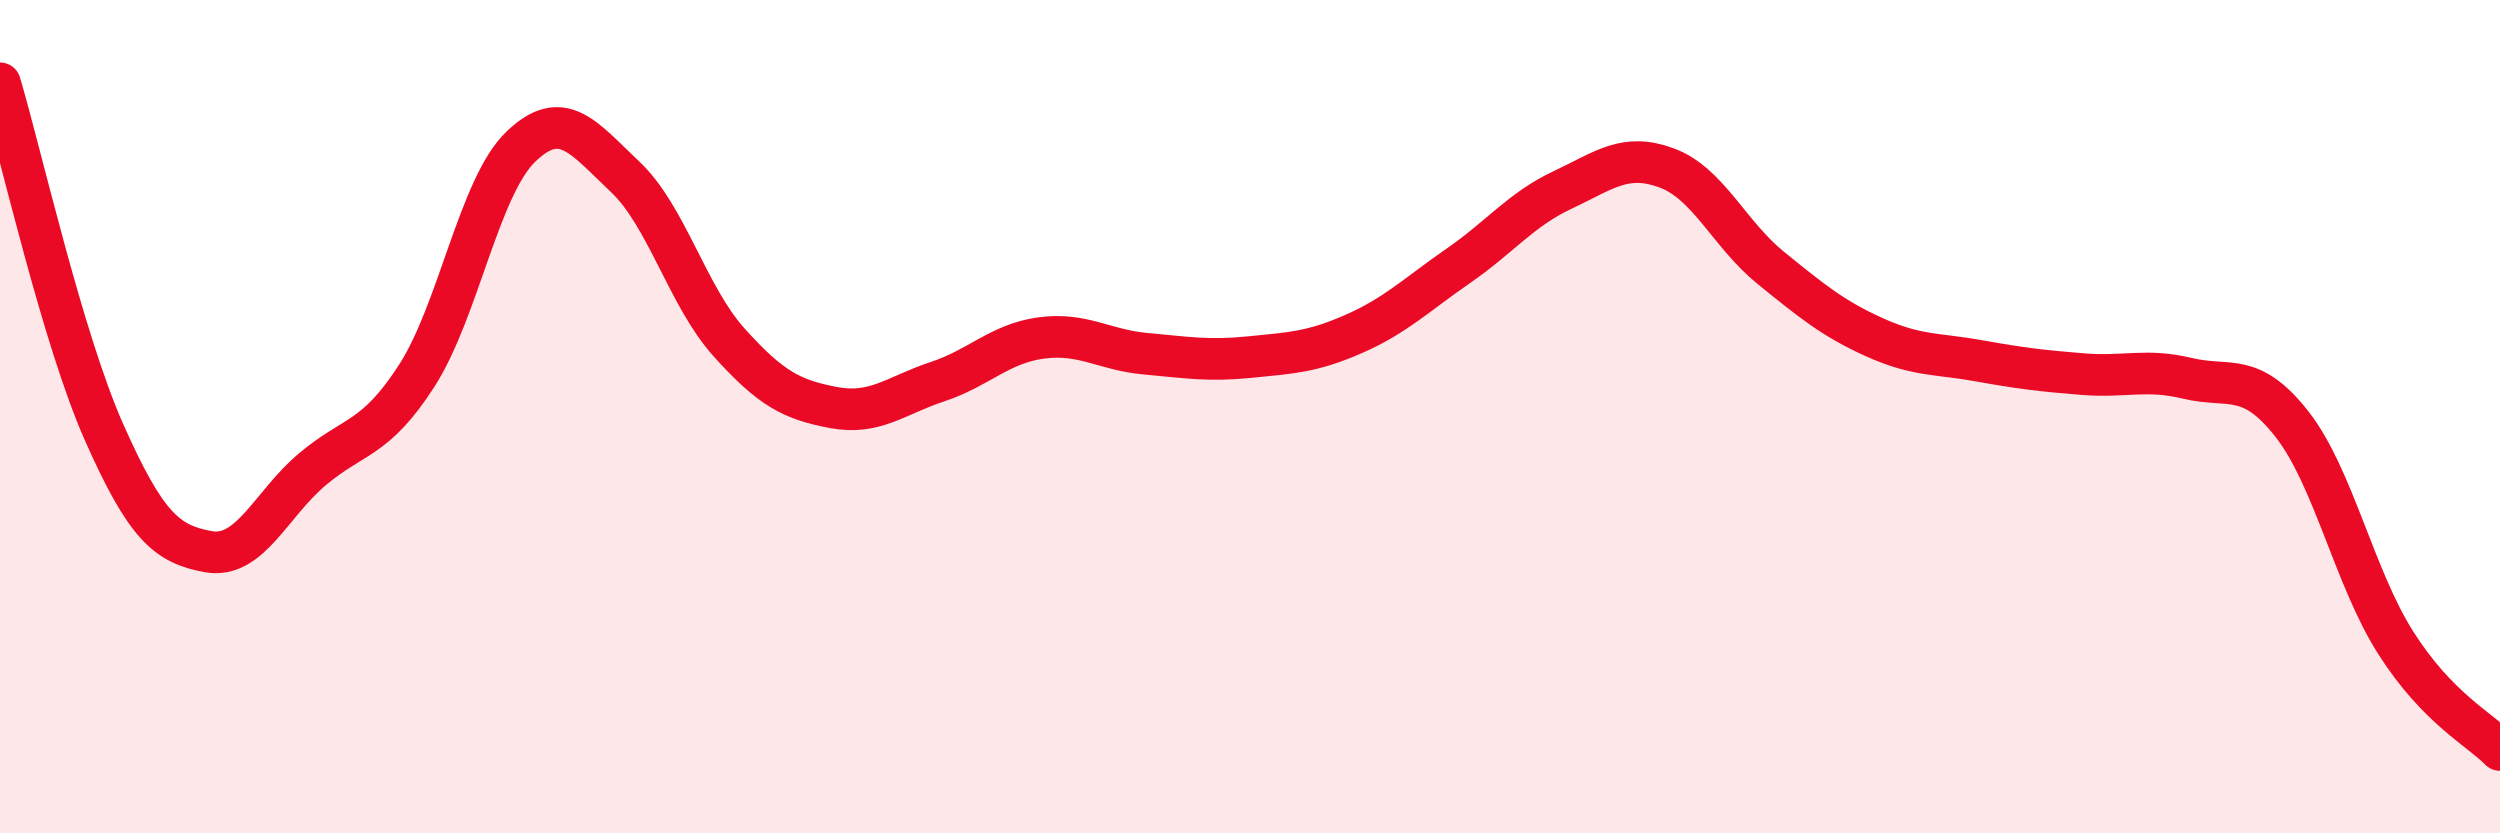
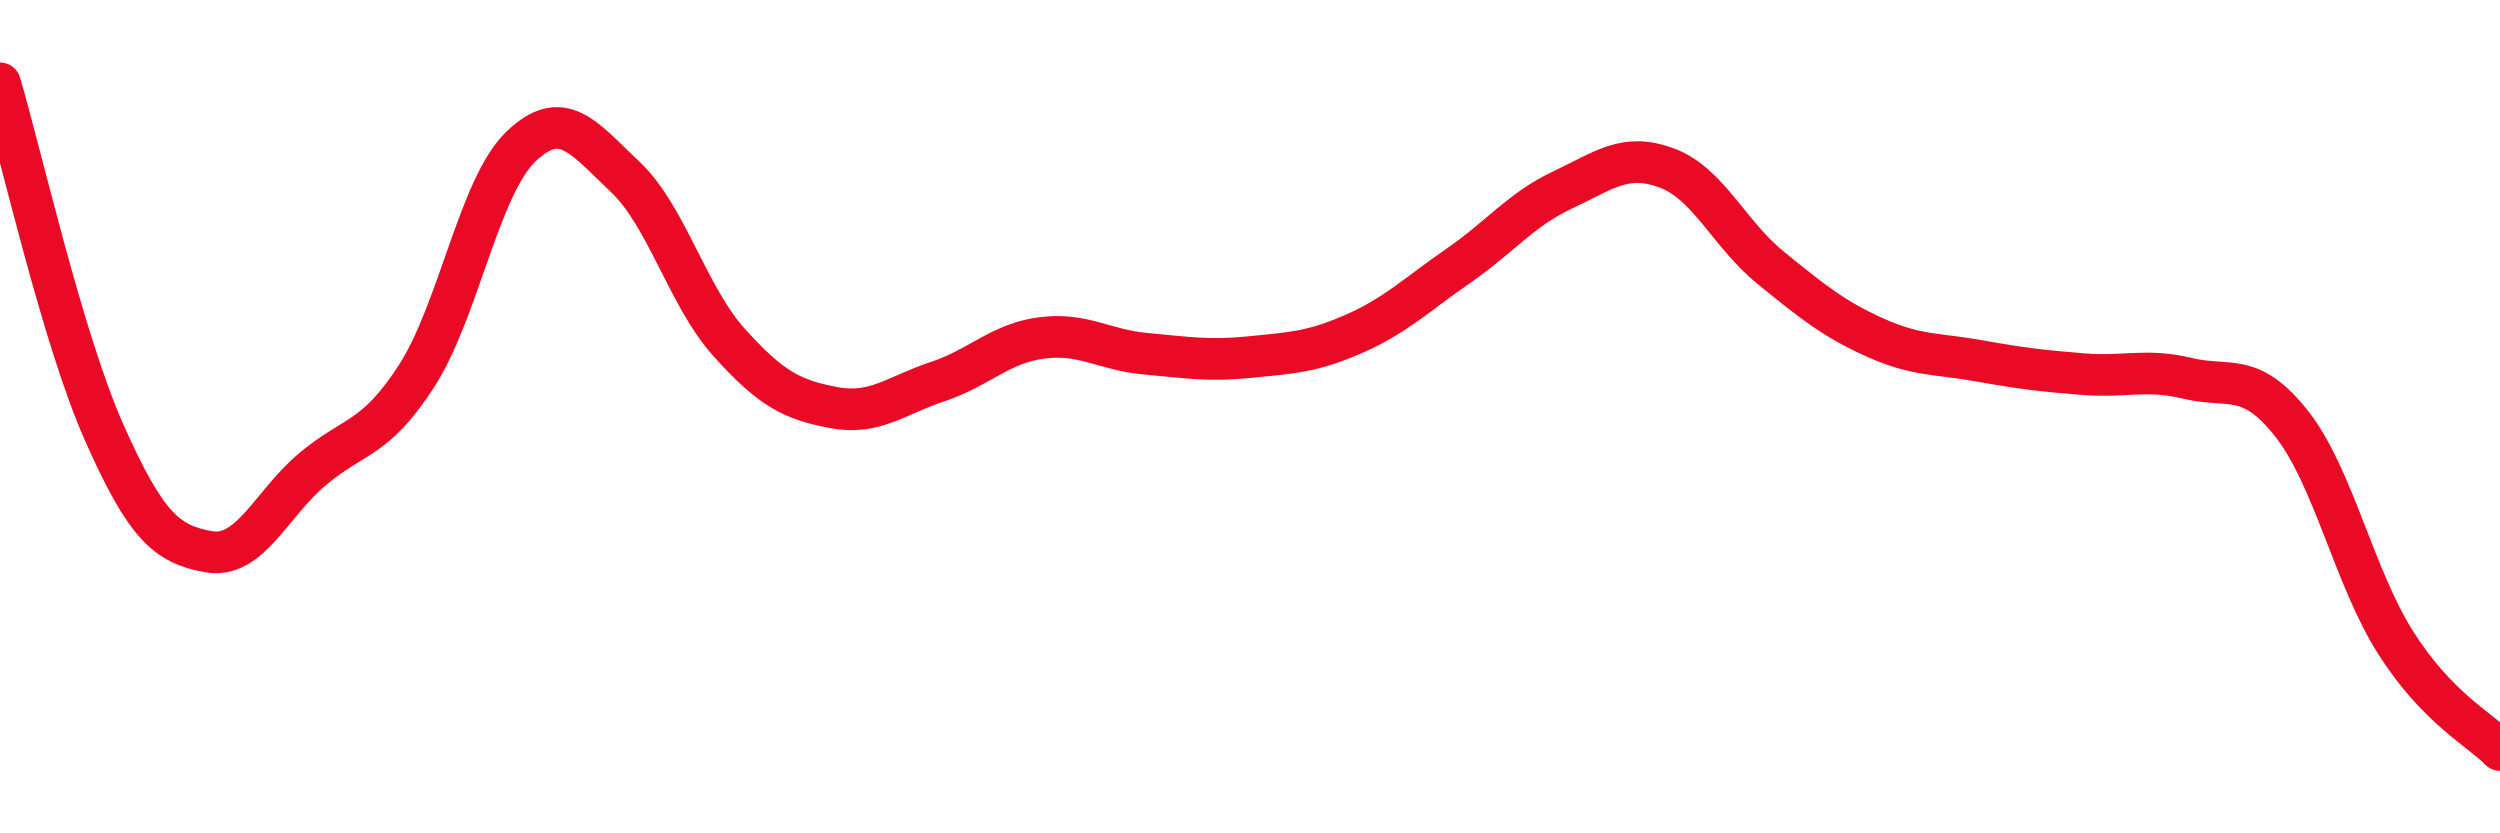
<svg xmlns="http://www.w3.org/2000/svg" width="60" height="20" viewBox="0 0 60 20">
-   <path d="M 0,2 C 0.5,3.68 1.5,8.13 2.5,10.38 C 3.5,12.63 4,13.06 5,13.24 C 6,13.42 6.5,12.1 7.5,11.26 C 8.5,10.42 9,10.57 10,9.02 C 11,7.47 11.5,4.48 12.5,3.52 C 13.5,2.56 14,3.3 15,4.24 C 16,5.18 16.5,7.11 17.5,8.22 C 18.5,9.33 19,9.59 20,9.78 C 21,9.97 21.5,9.49 22.5,9.16 C 23.5,8.83 24,8.24 25,8.11 C 26,7.98 26.5,8.4 27.5,8.49 C 28.5,8.58 29,8.67 30,8.57 C 31,8.47 31.5,8.45 32.5,8.01 C 33.5,7.57 34,7.07 35,6.38 C 36,5.69 36.5,5.03 37.5,4.56 C 38.5,4.09 39,3.66 40,4.03 C 41,4.4 41.5,5.62 42.5,6.43 C 43.5,7.24 44,7.65 45,8.1 C 46,8.55 46.5,8.48 47.5,8.66 C 48.5,8.84 49,8.9 50,8.98 C 51,9.06 51.5,8.84 52.5,9.08 C 53.5,9.32 54,8.9 55,10.17 C 56,11.44 56.5,13.86 57.5,15.43 C 58.5,17 59.5,17.49 60,18L60 20L0 20Z" fill="#EB0A25" opacity="0.1" stroke-linecap="round" stroke-linejoin="round" />
  <path d="M 0,2 C 0.5,3.68 1.5,8.13 2.5,10.38 C 3.5,12.63 4,13.06 5,13.24 C 6,13.42 6.5,12.1 7.5,11.26 C 8.5,10.42 9,10.57 10,9.02 C 11,7.47 11.5,4.48 12.5,3.52 C 13.5,2.56 14,3.3 15,4.24 C 16,5.18 16.5,7.11 17.5,8.22 C 18.5,9.33 19,9.59 20,9.78 C 21,9.97 21.5,9.49 22.5,9.16 C 23.5,8.83 24,8.24 25,8.11 C 26,7.98 26.5,8.4 27.5,8.49 C 28.5,8.58 29,8.67 30,8.57 C 31,8.47 31.5,8.45 32.5,8.01 C 33.5,7.57 34,7.07 35,6.38 C 36,5.69 36.5,5.03 37.5,4.56 C 38.5,4.09 39,3.66 40,4.03 C 41,4.4 41.5,5.62 42.5,6.43 C 43.5,7.24 44,7.65 45,8.1 C 46,8.55 46.5,8.48 47.5,8.66 C 48.5,8.84 49,8.9 50,8.98 C 51,9.06 51.5,8.84 52.5,9.08 C 53.5,9.32 54,8.9 55,10.17 C 56,11.44 56.5,13.86 57.5,15.43 C 58.5,17 59.5,17.49 60,18" stroke="#EB0A25" stroke-width="1" fill="none" stroke-linecap="round" stroke-linejoin="round" />
</svg>